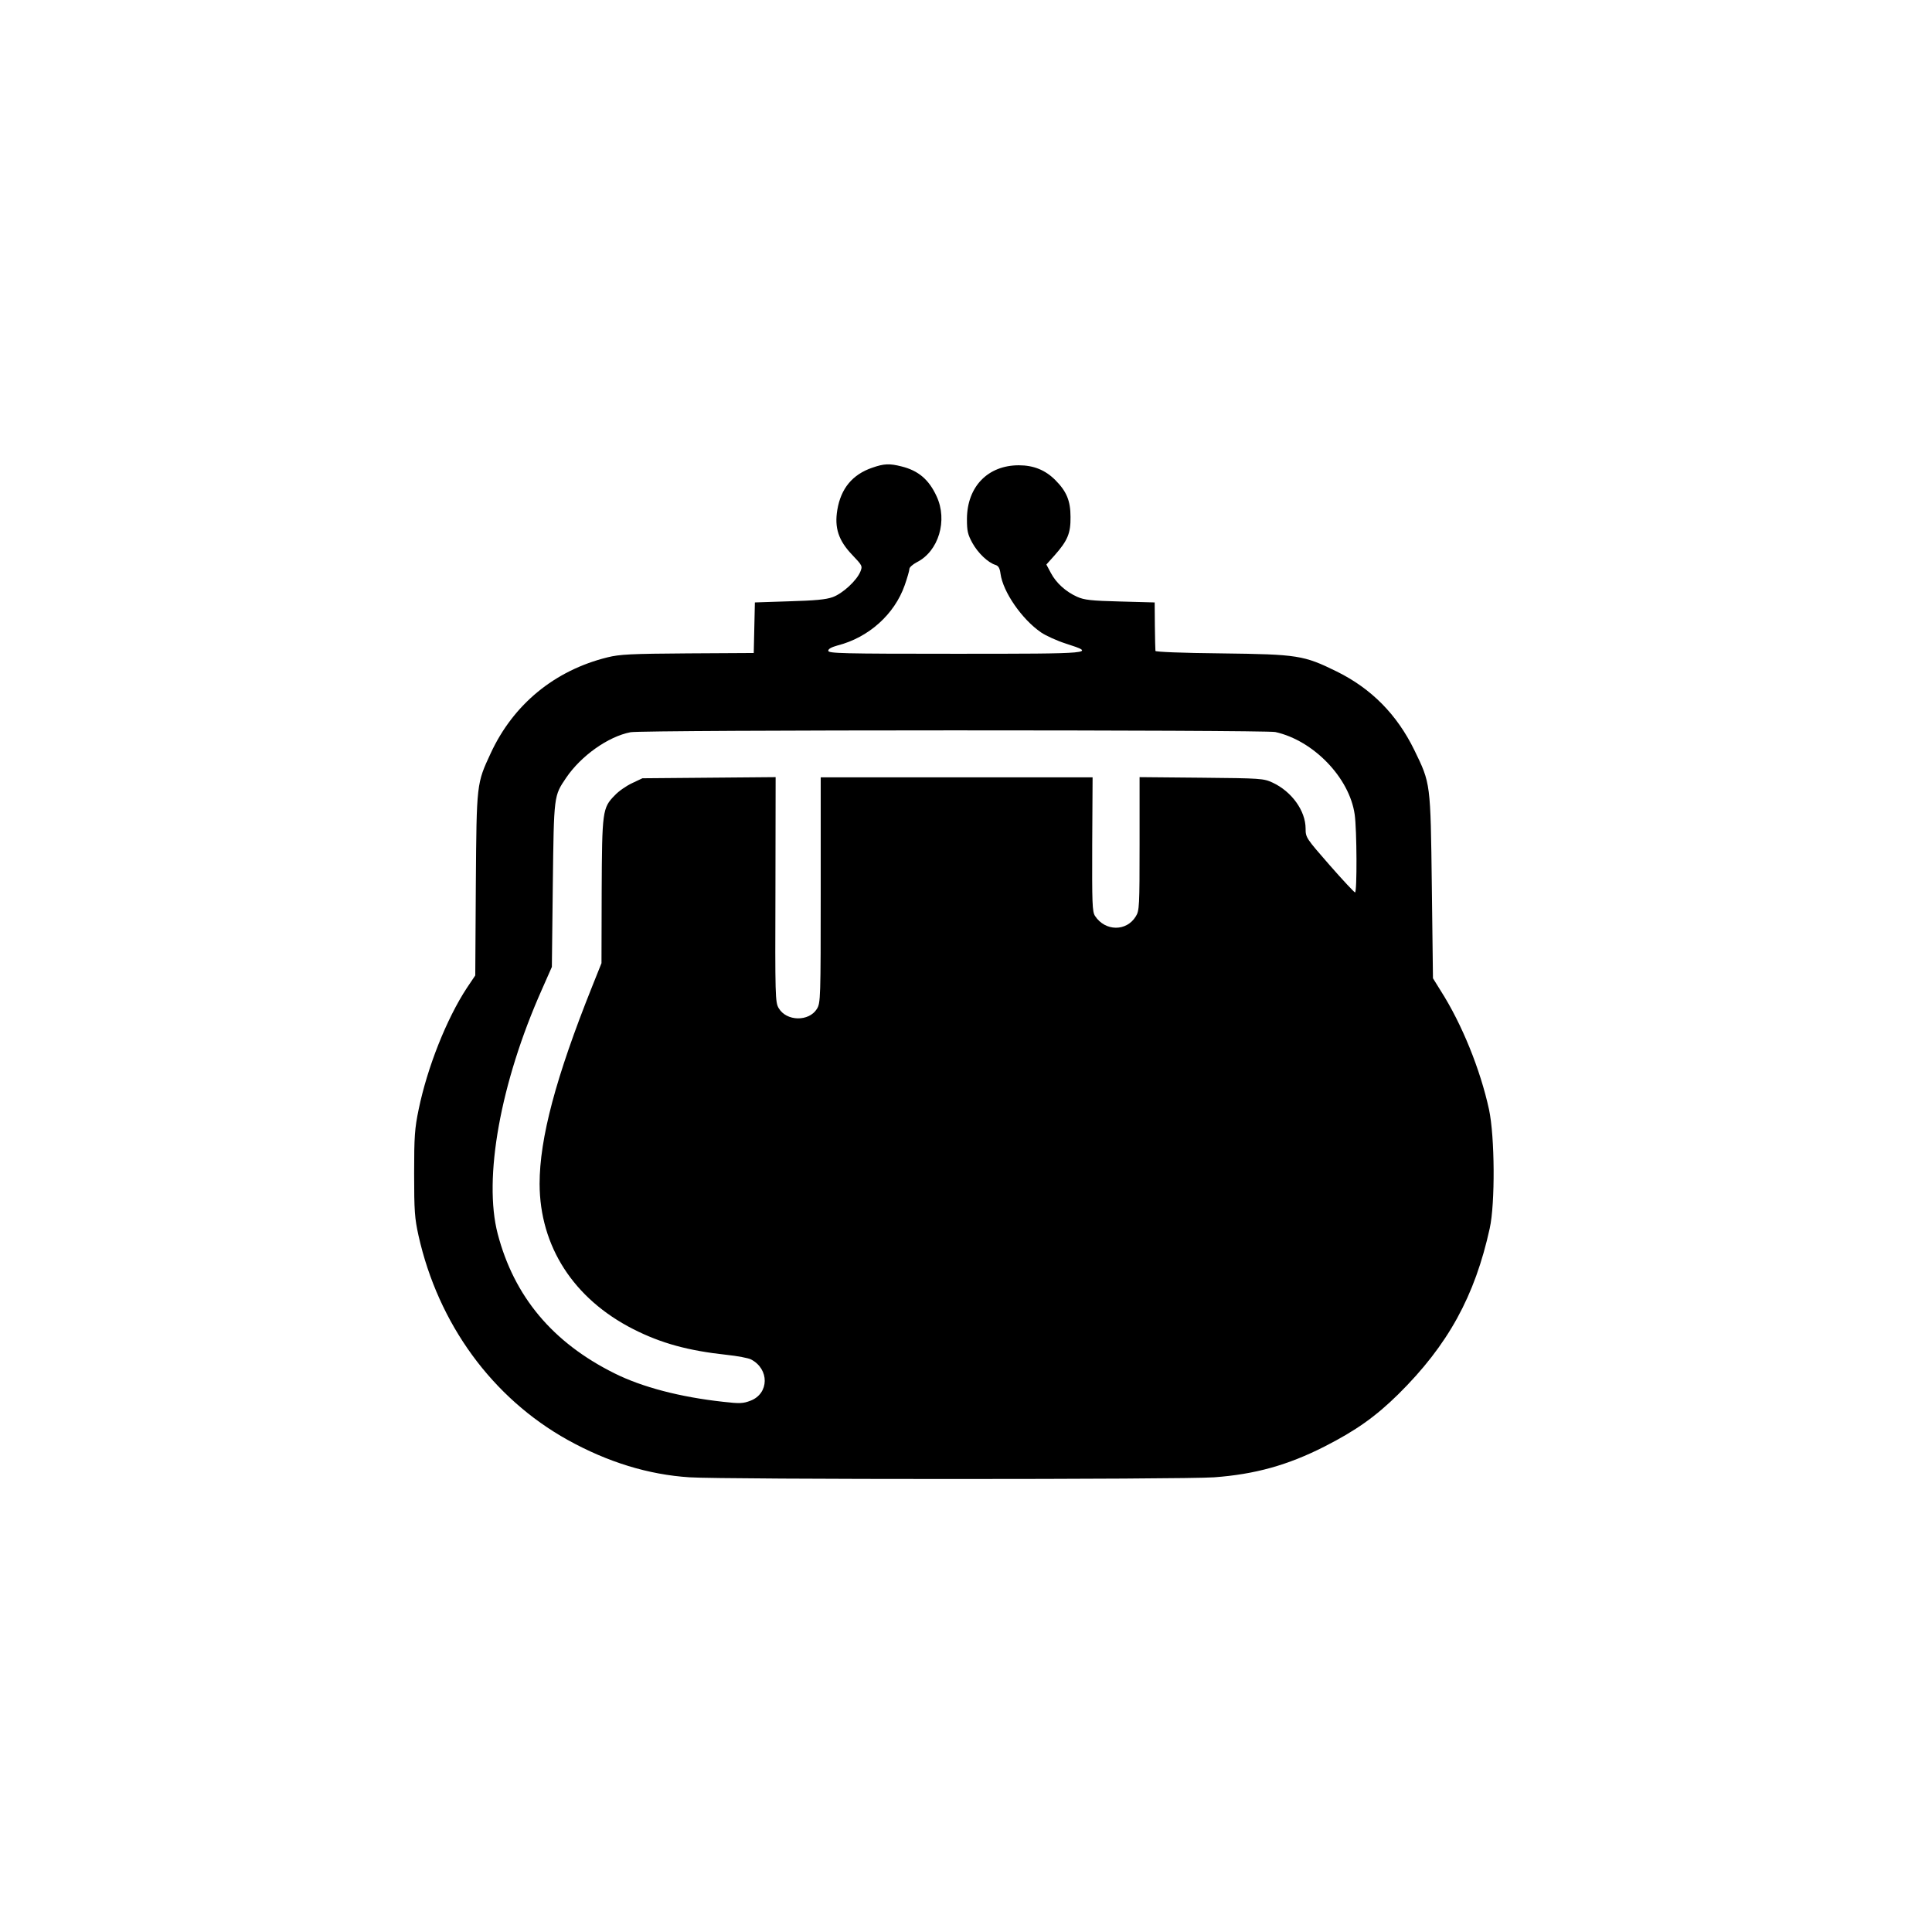
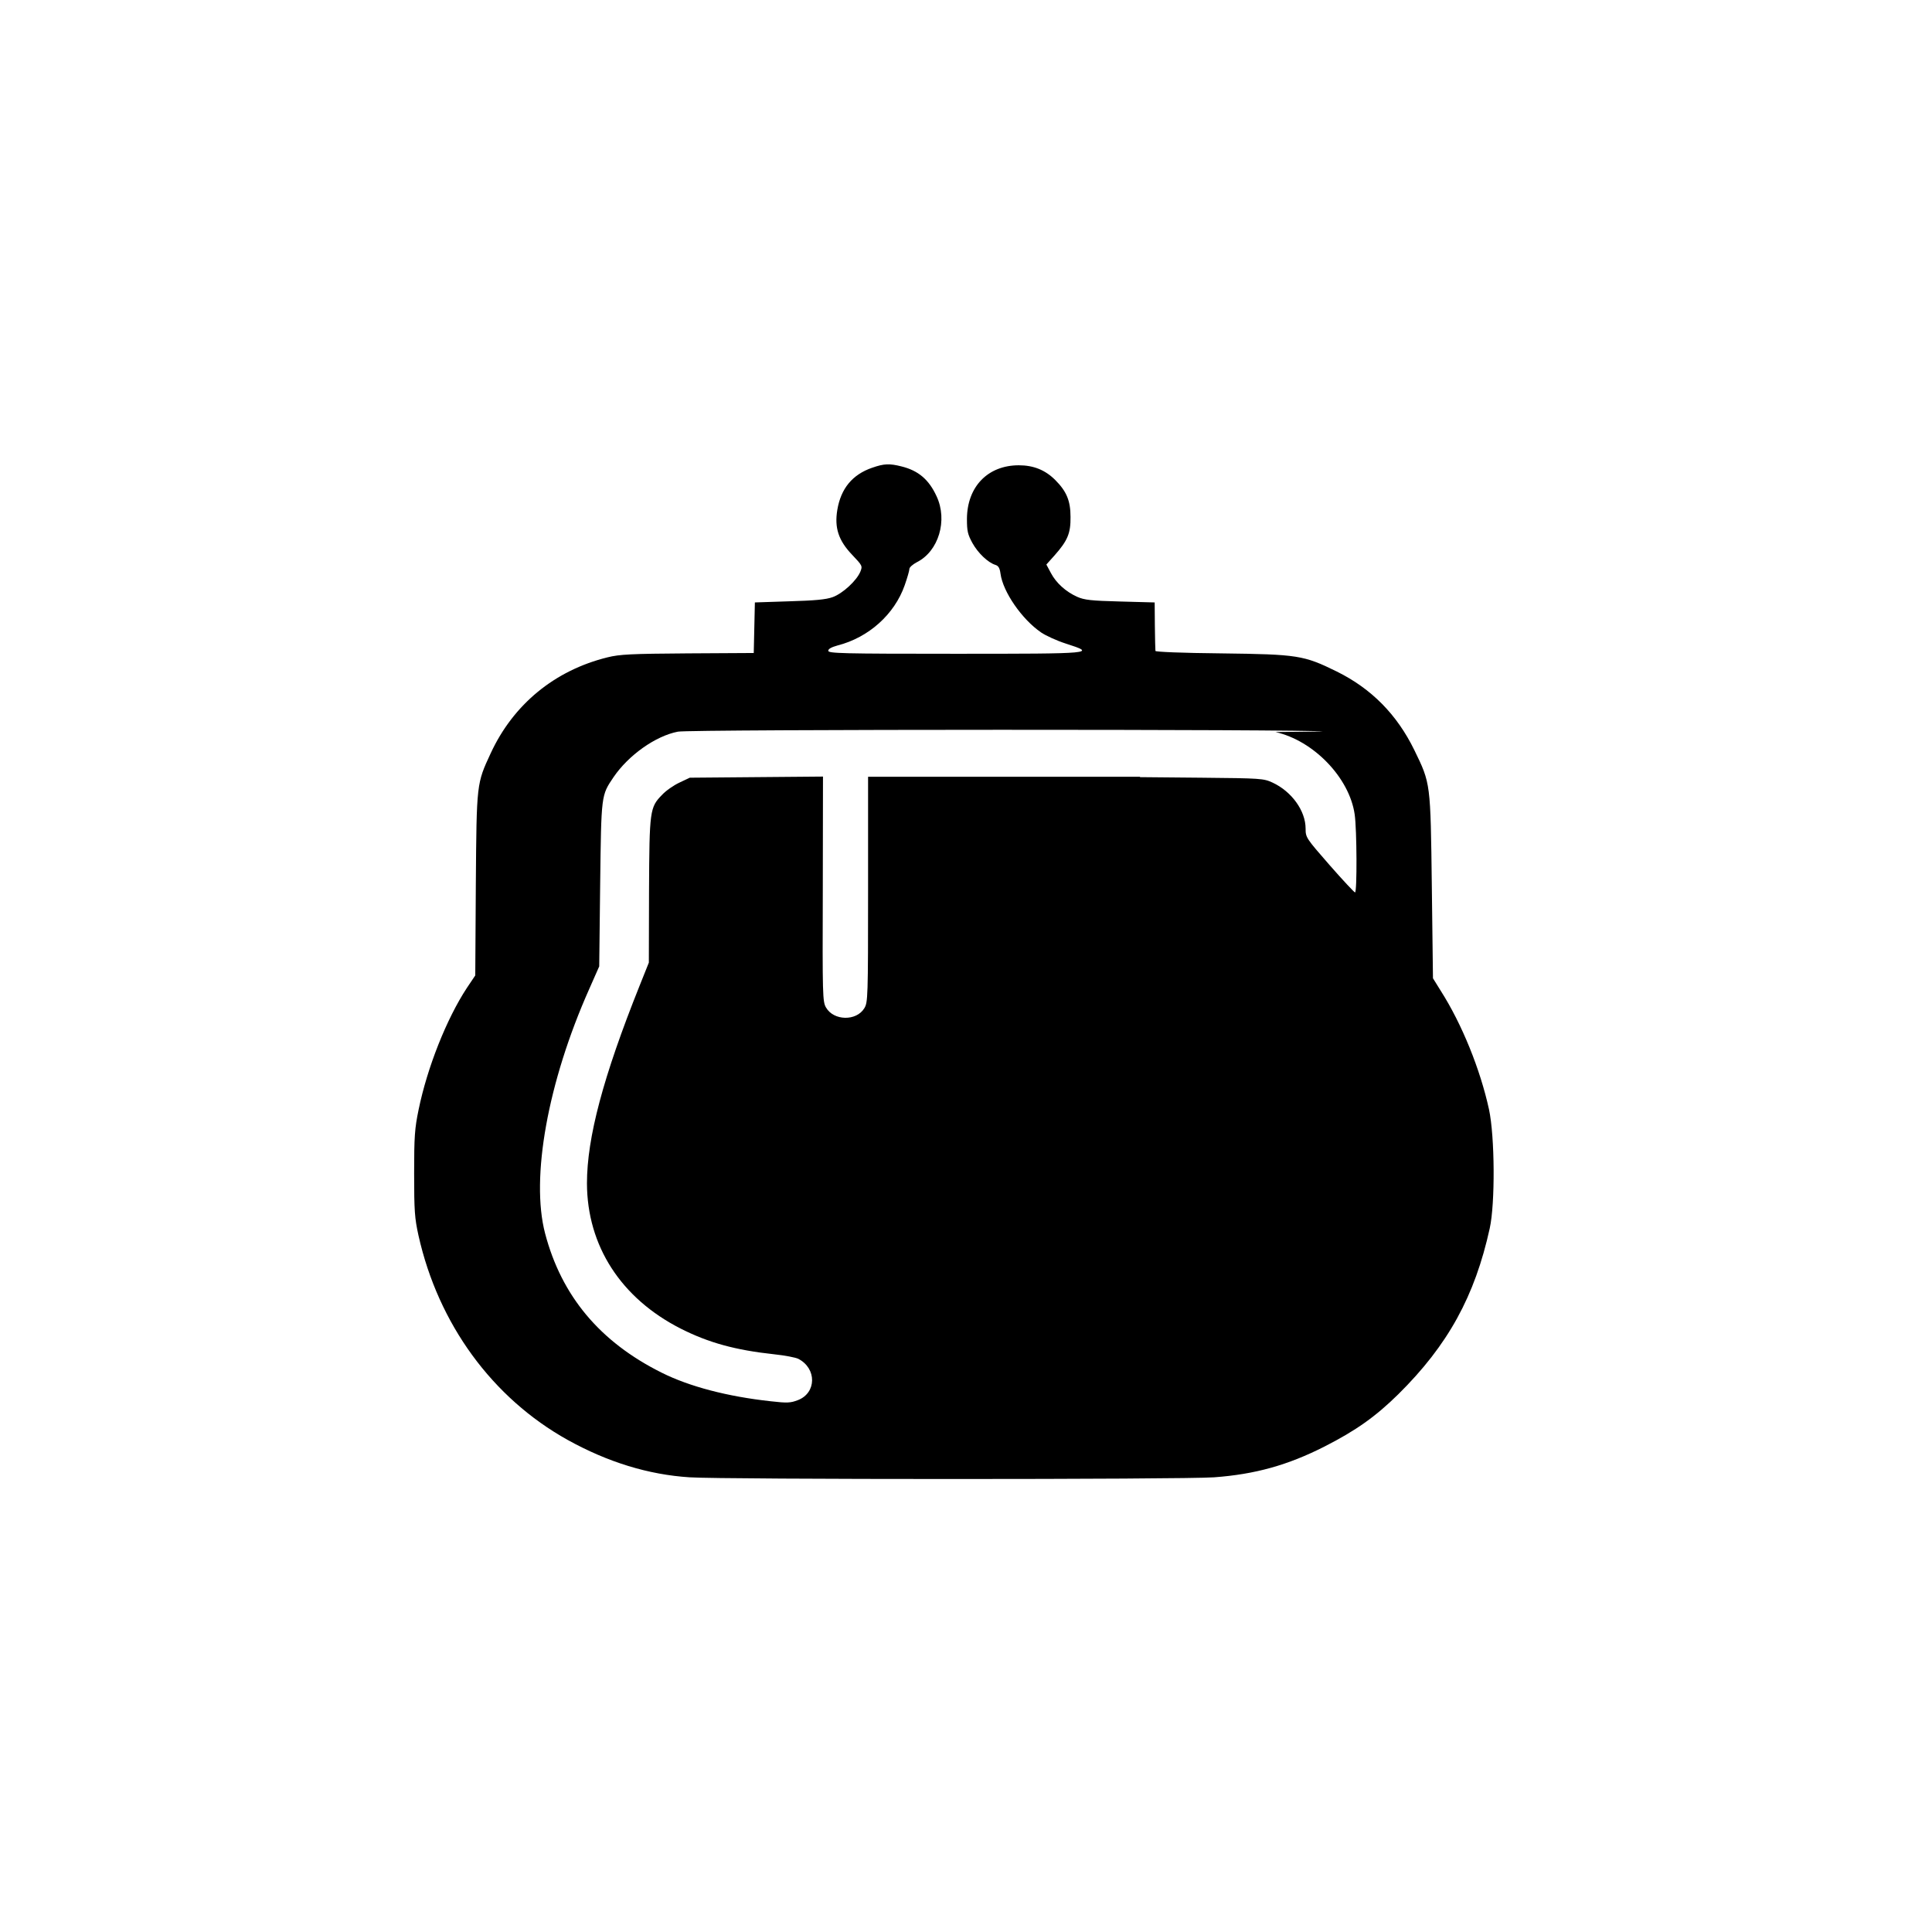
<svg xmlns="http://www.w3.org/2000/svg" version="1.0" width="1024pt" height="1024pt" viewBox="0 0 1024 1024" preserveAspectRatio="xMidYMid meet">
  <g transform="translate(0,1024) scale(0.1,-0.1)" fill="#000000" stroke="none">
-     <path d="M4623 7761 c-105 -36 -166 -110 -185 -223 -16 -95 6 -163 79 -239 54 -57 55 -59 43 -89 -20 -48 -94 -116 -147 -135 -36 -13 -95 -18 -230 -22 l-182 -6 -3 -134 -3 -134 -350 -2 c-300 -2 -361 -5 -425 -21 -280 -69 -499 -249 -619 -508 -75 -162 -75 -156 -79 -695 l-3 -483 -45 -67 c-107 -163 -209 -420 -255 -643 -21 -101 -24 -143 -24 -340 0 -199 3 -237 23 -328 105 -470 392 -862 791 -1084 213 -118 428 -184 646 -198 184 -12 2612 -12 2780 0 217 16 390 64 585 163 167 85 271 159 391 277 264 261 406 520 485 880 29 132 27 486 -4 630 -46 211 -143 452 -256 629 l-41 66 -6 485 c-7 554 -6 546 -93 725 -92 188 -227 325 -411 416 -175 86 -206 91 -610 96 -213 2 -350 8 -351 13 -1 6 -2 66 -3 134 l-1 123 -183 5 c-154 4 -190 8 -228 25 -60 27 -111 73 -139 126 l-24 45 43 48 c70 79 86 118 85 204 0 86 -21 136 -81 196 -53 53 -115 78 -193 78 -164 0 -274 -113 -275 -284 0 -65 4 -82 29 -128 30 -54 83 -104 122 -116 16 -5 23 -17 27 -47 13 -96 113 -241 215 -311 25 -17 84 -44 131 -59 165 -53 154 -54 -586 -54 -603 0 -673 2 -673 16 0 10 17 19 49 28 165 42 302 165 356 319 14 40 25 78 25 87 0 8 18 24 39 35 116 58 165 222 105 350 -41 89 -97 136 -186 158 -63 16 -93 15 -155 -7z m2137 -1401 c202 -45 392 -242 420 -436 12 -82 13 -414 2 -414 -4 0 -65 65 -135 145 -124 142 -127 146 -127 193 0 95 -74 197 -175 244 -48 22 -60 23 -377 26 l-328 3 0 -353 c0 -332 -1 -355 -20 -385 -49 -81 -162 -80 -216 2 -15 23 -16 66 -15 380 l2 355 -720 0 -721 0 0 -597 c0 -575 -1 -599 -20 -630 -42 -69 -162 -67 -203 4 -18 31 -19 62 -17 628 l1 596 -353 -3 -353 -3 -55 -26 c-30 -14 -72 -43 -92 -65 -65 -66 -67 -83 -69 -509 l-1 -380 -50 -125 c-192 -480 -278 -803 -278 -1045 1 -331 180 -609 497 -770 148 -75 291 -114 495 -136 57 -6 114 -17 128 -24 99 -51 97 -181 -2 -219 -39 -15 -57 -16 -144 -6 -229 25 -431 78 -577 151 -328 163 -532 407 -619 739 -77 294 14 801 234 1295 l53 120 5 435 c6 478 5 470 71 568 79 116 222 218 341 241 62 13 3362 13 3418 1z" />
+     <path d="M4623 7761 c-105 -36 -166 -110 -185 -223 -16 -95 6 -163 79 -239 54 -57 55 -59 43 -89 -20 -48 -94 -116 -147 -135 -36 -13 -95 -18 -230 -22 l-182 -6 -3 -134 -3 -134 -350 -2 c-300 -2 -361 -5 -425 -21 -280 -69 -499 -249 -619 -508 -75 -162 -75 -156 -79 -695 l-3 -483 -45 -67 c-107 -163 -209 -420 -255 -643 -21 -101 -24 -143 -24 -340 0 -199 3 -237 23 -328 105 -470 392 -862 791 -1084 213 -118 428 -184 646 -198 184 -12 2612 -12 2780 0 217 16 390 64 585 163 167 85 271 159 391 277 264 261 406 520 485 880 29 132 27 486 -4 630 -46 211 -143 452 -256 629 l-41 66 -6 485 c-7 554 -6 546 -93 725 -92 188 -227 325 -411 416 -175 86 -206 91 -610 96 -213 2 -350 8 -351 13 -1 6 -2 66 -3 134 l-1 123 -183 5 c-154 4 -190 8 -228 25 -60 27 -111 73 -139 126 l-24 45 43 48 c70 79 86 118 85 204 0 86 -21 136 -81 196 -53 53 -115 78 -193 78 -164 0 -274 -113 -275 -284 0 -65 4 -82 29 -128 30 -54 83 -104 122 -116 16 -5 23 -17 27 -47 13 -96 113 -241 215 -311 25 -17 84 -44 131 -59 165 -53 154 -54 -586 -54 -603 0 -673 2 -673 16 0 10 17 19 49 28 165 42 302 165 356 319 14 40 25 78 25 87 0 8 18 24 39 35 116 58 165 222 105 350 -41 89 -97 136 -186 158 -63 16 -93 15 -155 -7z m2137 -1401 c202 -45 392 -242 420 -436 12 -82 13 -414 2 -414 -4 0 -65 65 -135 145 -124 142 -127 146 -127 193 0 95 -74 197 -175 244 -48 22 -60 23 -377 26 l-328 3 0 -353 l2 355 -720 0 -721 0 0 -597 c0 -575 -1 -599 -20 -630 -42 -69 -162 -67 -203 4 -18 31 -19 62 -17 628 l1 596 -353 -3 -353 -3 -55 -26 c-30 -14 -72 -43 -92 -65 -65 -66 -67 -83 -69 -509 l-1 -380 -50 -125 c-192 -480 -278 -803 -278 -1045 1 -331 180 -609 497 -770 148 -75 291 -114 495 -136 57 -6 114 -17 128 -24 99 -51 97 -181 -2 -219 -39 -15 -57 -16 -144 -6 -229 25 -431 78 -577 151 -328 163 -532 407 -619 739 -77 294 14 801 234 1295 l53 120 5 435 c6 478 5 470 71 568 79 116 222 218 341 241 62 13 3362 13 3418 1z" />
  </g>
</svg>